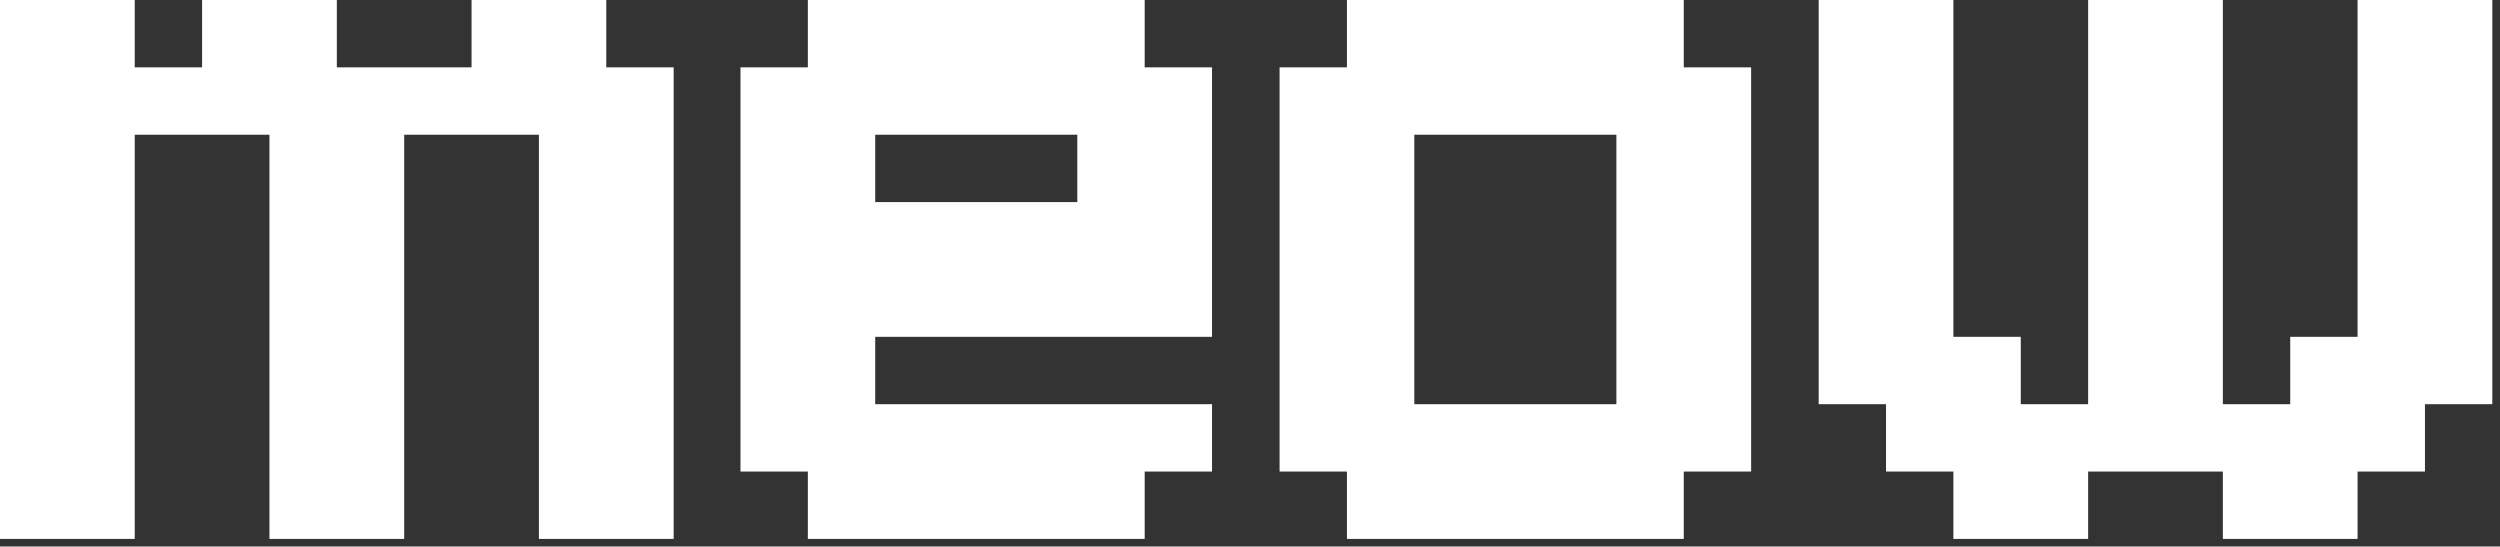
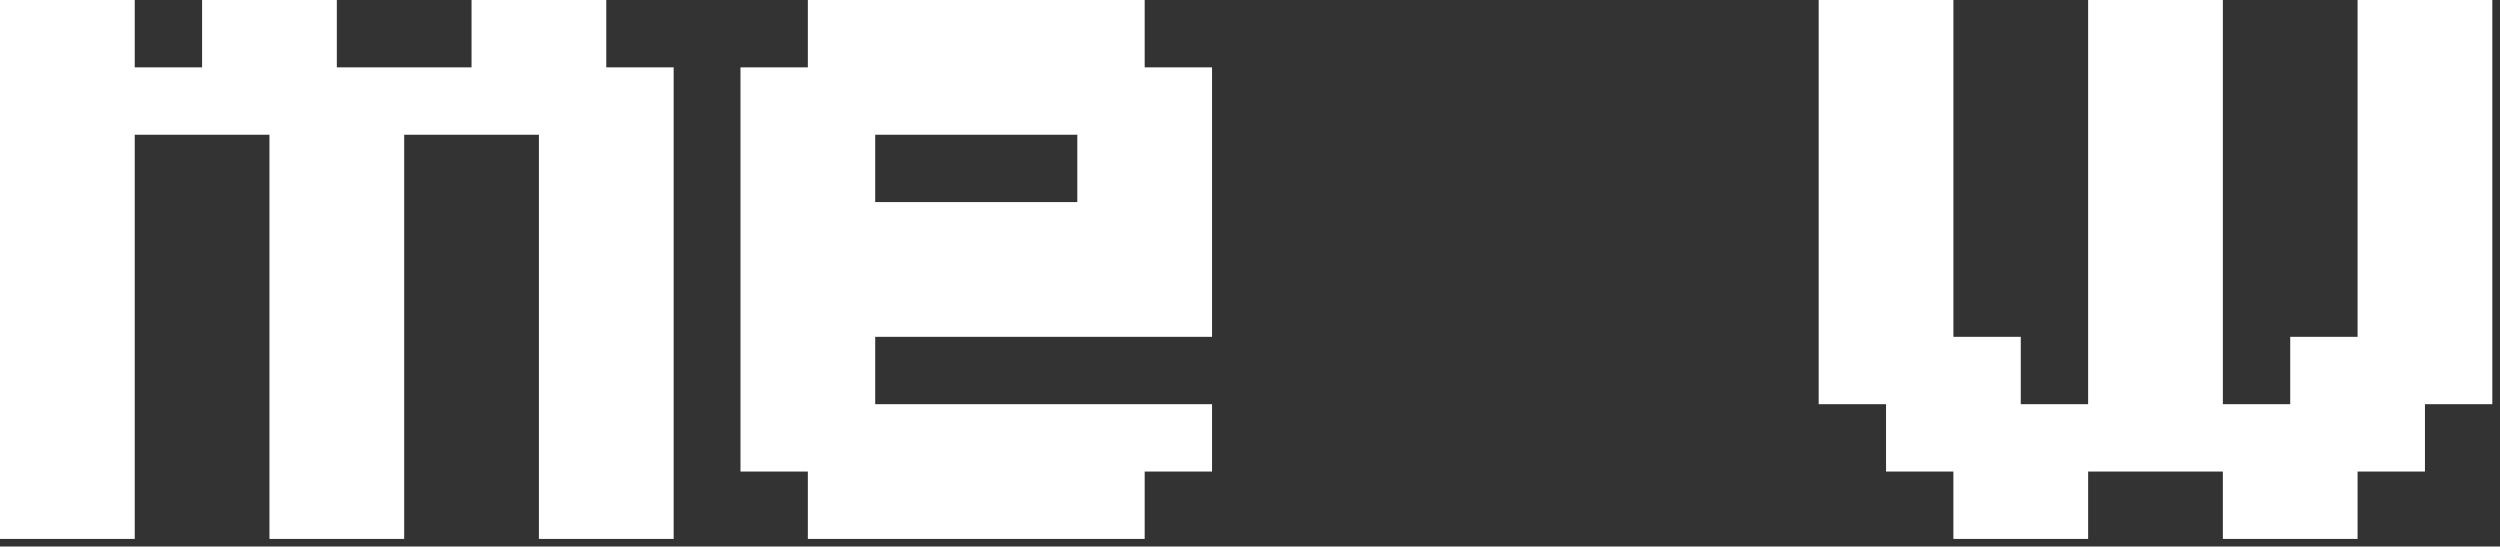
<svg xmlns="http://www.w3.org/2000/svg" fill="none" height="100%" overflow="visible" preserveAspectRatio="none" style="display: block;" viewBox="0 0 215 47" width="100%">
  <rect x="0" y="0" width="215" height="47" fill="#333333" stroke="none" />
  <g id="meow">
    <path d="M156.406 0H162.199V5.793H156.406V0ZM156.406 5.793H162.199V11.587H156.406V5.793ZM156.406 11.587H162.199V17.38H156.406V11.587ZM156.406 17.38H162.199V23.173H156.406V17.38ZM156.406 23.173H162.199V28.967H156.406V23.173ZM156.406 28.967H162.199V34.76H156.406V28.967ZM162.199 28.967H167.992V34.76H162.199V28.967ZM162.199 34.76H167.992V40.553H162.199V34.76ZM167.992 34.76H173.786V40.553H167.992V34.76ZM167.992 40.553H173.786V46.347H167.992V40.553ZM173.786 34.76H179.579V40.553H173.786V34.76ZM179.579 28.967H185.372V34.76H179.579V28.967ZM185.372 11.587H191.166V17.38H185.372V11.587ZM179.579 0H185.372V5.793H179.579V0ZM185.372 0H191.166V5.793H185.372V0ZM185.372 5.793H191.166V11.587H185.372V5.793ZM185.372 17.38H191.166V23.173H185.372V17.38ZM185.372 23.173H191.166V28.967H185.372V23.173ZM179.579 23.173H185.372V28.967H179.579V23.173ZM179.579 17.38H185.372V23.173H179.579V17.38ZM179.579 11.587H185.372V17.38H179.579V11.587ZM179.579 5.793H185.372V11.587H179.579V5.793ZM185.372 28.967H191.166V34.76H185.372V28.967ZM196.959 34.76H202.752V40.553H196.959V34.76ZM196.959 40.553H202.752V46.347H196.959V40.553ZM202.752 34.76H208.546V40.553H202.752V34.76ZM202.752 28.967H208.546V34.76H202.752V28.967ZM208.546 28.967H214.339V34.76H208.546V28.967ZM208.546 23.173H214.339V28.967H208.546V23.173ZM208.546 17.38H214.339V23.173H208.546V17.38ZM208.546 11.587H214.339V17.38H208.546V11.587ZM208.546 5.793H214.339V11.587H208.546V5.793ZM208.546 0H214.339V5.793H208.546V0ZM162.199 5.793H167.992V11.587H162.199V5.793ZM162.199 11.587H167.992V17.38H162.199V11.587ZM162.199 17.38H167.992V23.173H162.199V17.38ZM162.199 23.173H167.992V28.967H162.199V23.173ZM162.199 0H167.992V5.793H162.199V0ZM202.752 0H208.546V5.793H202.752V0ZM202.752 5.793H208.546V11.587H202.752V5.793ZM202.752 11.587H208.546V17.38H202.752V11.587ZM202.752 17.38H208.546V23.173H202.752V17.38ZM202.752 23.173H208.546V28.967H202.752V23.173ZM173.786 40.553H179.579V46.347H173.786V40.553ZM179.579 34.76H185.372V40.553H179.579V34.76ZM185.372 34.76H191.166V40.553H185.372V34.76ZM191.166 34.76H196.959V40.553H191.166V34.76ZM191.166 40.553H196.959V46.347H191.166V40.553ZM167.992 28.967H173.786V34.76H167.992V28.967ZM196.959 28.967H202.752V34.76H196.959V28.967Z" fill="white" id="Vector" />
-     <path d="M121.63 0H127.424V5.793H121.63V0ZM115.837 0H121.63V5.793H115.837V0ZM115.837 5.793H121.63V11.587H115.837V5.793ZM121.63 5.793H127.424V11.587H121.63V5.793ZM127.424 0H133.217V5.793H127.424V0ZM133.217 0H139.01V5.793H133.217V0ZM139.01 0H144.804V5.793H139.01V0ZM139.01 5.793H144.804V11.587H139.01V5.793ZM133.217 5.793H139.01V11.587H133.217V5.793ZM139.01 17.38H144.804V23.173H139.01V17.38ZM144.804 5.793H150.597V11.587H144.804V5.793ZM144.804 11.587H150.597V17.38H144.804V11.587ZM144.804 17.38H150.597V23.173H144.804V17.38ZM144.804 23.173H150.597V28.967H144.804V23.173ZM144.804 28.967H150.597V34.76H144.804V28.967ZM144.804 34.76H150.597V40.553H144.804V34.76ZM139.01 34.76H144.804V40.553H139.01V34.76ZM139.01 28.967H144.804V34.76H139.01V28.967ZM139.01 23.173H144.804V28.967H139.01V23.173ZM139.01 11.587H144.804V17.38H139.01V11.587ZM133.217 34.76H139.01V40.553H133.217V34.76ZM139.01 40.553H144.804V46.347H139.01V40.553ZM133.217 40.553H139.01V46.347H133.217V40.553ZM127.424 40.553H133.217V46.347H127.424V40.553ZM121.63 40.553H127.424V46.347H121.63V40.553ZM115.837 40.553H121.63V46.347H115.837V40.553ZM115.837 34.76H121.63V40.553H115.837V34.76ZM121.63 34.76H127.424V40.553H121.63V34.76ZM115.837 28.967H121.63V34.76H115.837V28.967ZM110.044 34.76H115.837V40.553H110.044V34.76ZM110.044 28.967H115.837V34.76H110.044V28.967ZM110.044 23.173H115.837V28.967H110.044V23.173ZM110.044 17.38H115.837V23.173H110.044V17.38ZM110.044 11.587H115.837V17.38H110.044V11.587ZM110.044 5.793H115.837V11.587H110.044V5.793ZM115.837 11.587H121.63V17.38H115.837V11.587ZM115.837 17.38H121.63V23.173H115.837V17.38ZM115.837 23.173H121.63V28.967H115.837V23.173ZM127.424 34.76H133.217V40.553H127.424V34.76ZM127.424 5.793H133.217V11.587H127.424V5.793Z" fill="white" id="Vector_2" />
    <path d="M75.268 0H81.062V5.793H75.268V0ZM69.475 0H75.268V5.793H69.475V0ZM69.475 5.793H75.268V11.587H69.475V5.793ZM75.268 5.793H81.062V11.587H75.268V5.793ZM81.062 0H86.855V5.793H81.062V0ZM86.855 0H92.648V5.793H86.855V0ZM92.648 0H98.442V5.793H92.648V0ZM92.648 5.793H98.442V11.587H92.648V5.793ZM86.855 5.793H92.648V11.587H86.855V5.793ZM98.442 5.793H104.235V11.587H98.442V5.793ZM98.442 11.587H104.235V17.38H98.442V11.587ZM98.442 34.76H104.235V40.553H98.442V34.76ZM92.648 34.76H98.442V40.553H92.648V34.76ZM92.648 11.587H98.442V17.38H92.648V11.587ZM86.855 34.76H92.648V40.553H86.855V34.76ZM92.648 40.553H98.442V46.347H92.648V40.553ZM86.855 40.553H92.648V46.347H86.855V40.553ZM81.062 40.553H86.855V46.347H81.062V40.553ZM75.268 40.553H81.062V46.347H75.268V40.553ZM69.475 40.553H75.268V46.347H69.475V40.553ZM69.475 34.76H75.268V40.553H69.475V34.76ZM75.268 34.76H81.062V40.553H75.268V34.76ZM69.475 28.967H75.268V34.76H69.475V28.967ZM63.682 34.76H69.475V40.553H63.682V34.76ZM63.682 28.967H69.475V34.76H63.682V28.967ZM63.682 23.173H69.475V28.967H63.682V23.173ZM63.682 17.38H69.475V23.173H63.682V17.38ZM63.682 11.587H69.475V17.38H63.682V11.587ZM63.682 5.793H69.475V11.587H63.682V5.793ZM69.475 11.587H75.268V17.38H69.475V11.587ZM69.475 17.38H75.268V23.173H69.475V17.38ZM69.475 23.173H75.268V28.967H69.475V23.173ZM81.062 34.76H86.855V40.553H81.062V34.76ZM81.062 5.793H86.855V11.587H81.062V5.793ZM92.648 17.38H98.442V23.173H92.648V17.38ZM98.442 17.38H104.235V23.173H98.442V17.38ZM75.268 23.173H81.062V28.967H75.268V23.173ZM81.062 23.173H86.855V28.967H81.062V23.173ZM86.855 23.173H92.648V28.967H86.855V23.173ZM92.648 23.173H98.442V28.967H92.648V23.173ZM98.442 23.173H104.235V28.967H98.442V23.173ZM86.855 17.38H92.648V23.173H86.855V17.38ZM81.062 17.38H86.855V23.173H81.062V17.38ZM75.268 17.38H81.062V23.173H75.268V17.38Z" fill="white" id="Vector_3" />
    <path d="M0 5.793H5.793V11.587H0V5.793ZM0 -9.23872e-06H5.793V5.793H0V-9.23872e-06ZM5.793 -9.23872e-06H11.587V5.793H5.793V-9.23872e-06ZM5.793 5.793H11.587V11.587H5.793V5.793ZM5.793 11.587H11.587V17.38H5.793V11.587ZM5.793 17.38H11.587V23.173H5.793V17.38ZM5.793 23.173H11.587V28.967H5.793V23.173ZM0 23.173H5.793V28.967H0V23.173ZM0 17.38H5.793V23.173H0V17.38ZM0 11.587H5.793V17.38H0V11.587ZM0 28.967H5.793V34.76H0V28.967ZM5.793 28.967H11.587V34.76H5.793V28.967ZM5.793 34.76H11.587V40.553H5.793V34.76ZM5.793 40.553H11.587V46.347H5.793V40.553ZM0 40.553H5.793V46.347H0V40.553ZM0 34.76H5.793V40.553H0V34.76ZM23.173 40.553H28.967V46.347H23.173V40.553ZM28.967 40.553H34.76V46.347H28.967V40.553ZM28.967 34.76H34.76V40.553H28.967V34.76ZM28.967 28.967H34.76V34.76H28.967V28.967ZM28.967 23.173H34.76V28.967H28.967V23.173ZM28.967 17.38H34.76V23.173H28.967V17.38ZM28.967 11.587H34.76V17.38H28.967V11.587ZM28.967 5.793H34.76V11.587H28.967V5.793ZM23.173 17.38H28.967V23.173H23.173V17.38ZM23.173 23.173H28.967V28.967H23.173V23.173ZM23.173 28.967H28.967V34.76H23.173V28.967ZM23.173 34.76H28.967V40.553H23.173V34.76ZM23.173 11.587H28.967V17.38H23.173V11.587ZM11.587 5.793H17.38V11.587H11.587V5.793ZM17.38 5.793H23.173V11.587H17.38V5.793ZM23.173 -9.23872e-06H28.967V5.793H23.173V-9.23872e-06ZM23.173 5.793H28.967V11.587H23.173V5.793ZM17.38 -9.23872e-06H23.173V5.793H17.38V-9.23872e-06ZM46.347 40.553H52.14V46.347H46.347V40.553ZM52.14 40.553H57.934V46.347H52.14V40.553ZM52.14 34.76H57.934V40.553H52.14V34.76ZM52.14 28.967H57.934V34.76H52.14V28.967ZM52.14 23.173H57.934V28.967H52.14V23.173ZM52.14 17.38H57.934V23.173H52.14V17.38ZM52.14 11.587H57.934V17.38H52.14V11.587ZM52.14 5.793H57.934V11.587H52.14V5.793ZM46.347 17.38H52.14V23.173H46.347V17.38ZM46.347 23.173H52.14V28.967H46.347V23.173ZM46.347 28.967H52.14V34.76H46.347V28.967ZM46.347 34.76H52.14V40.553H46.347V34.76ZM46.347 11.587H52.14V17.38H46.347V11.587ZM34.76 5.793H40.553V11.587H34.76V5.793ZM40.553 5.793H46.347V11.587H40.553V5.793ZM46.347 -9.23872e-06H52.14V5.793H46.347V-9.23872e-06ZM46.347 5.793H52.14V11.587H46.347V5.793ZM40.553 -9.23872e-06H46.347V5.793H40.553V-9.23872e-06Z" fill="white" id="Vector_4" />
  </g>
</svg>